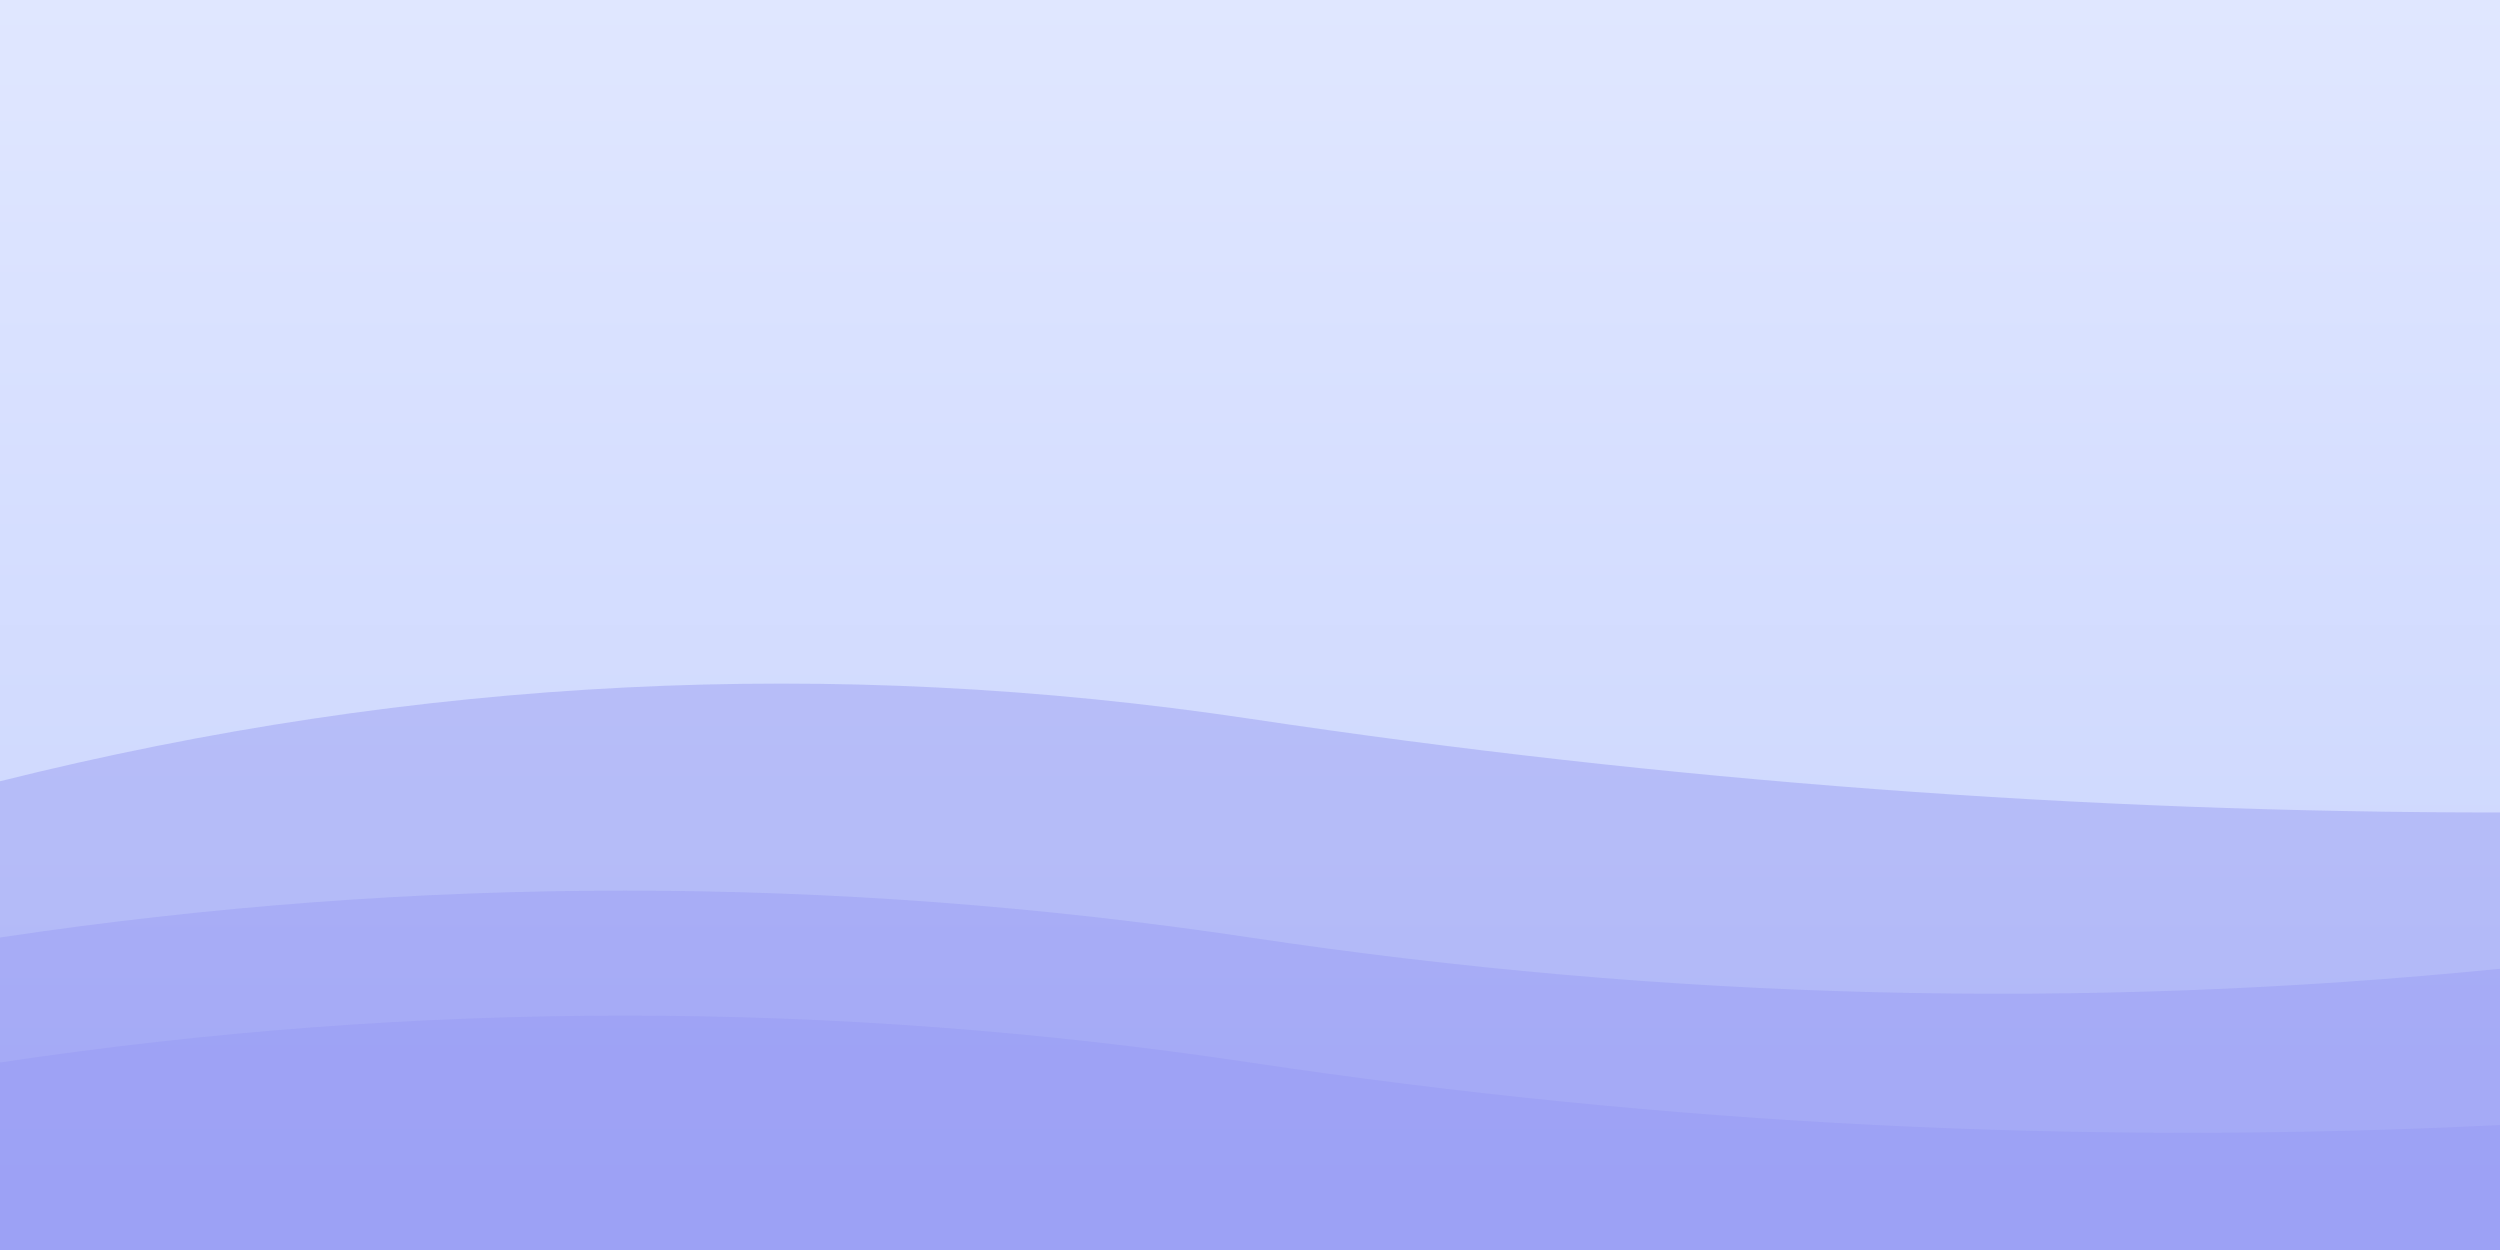
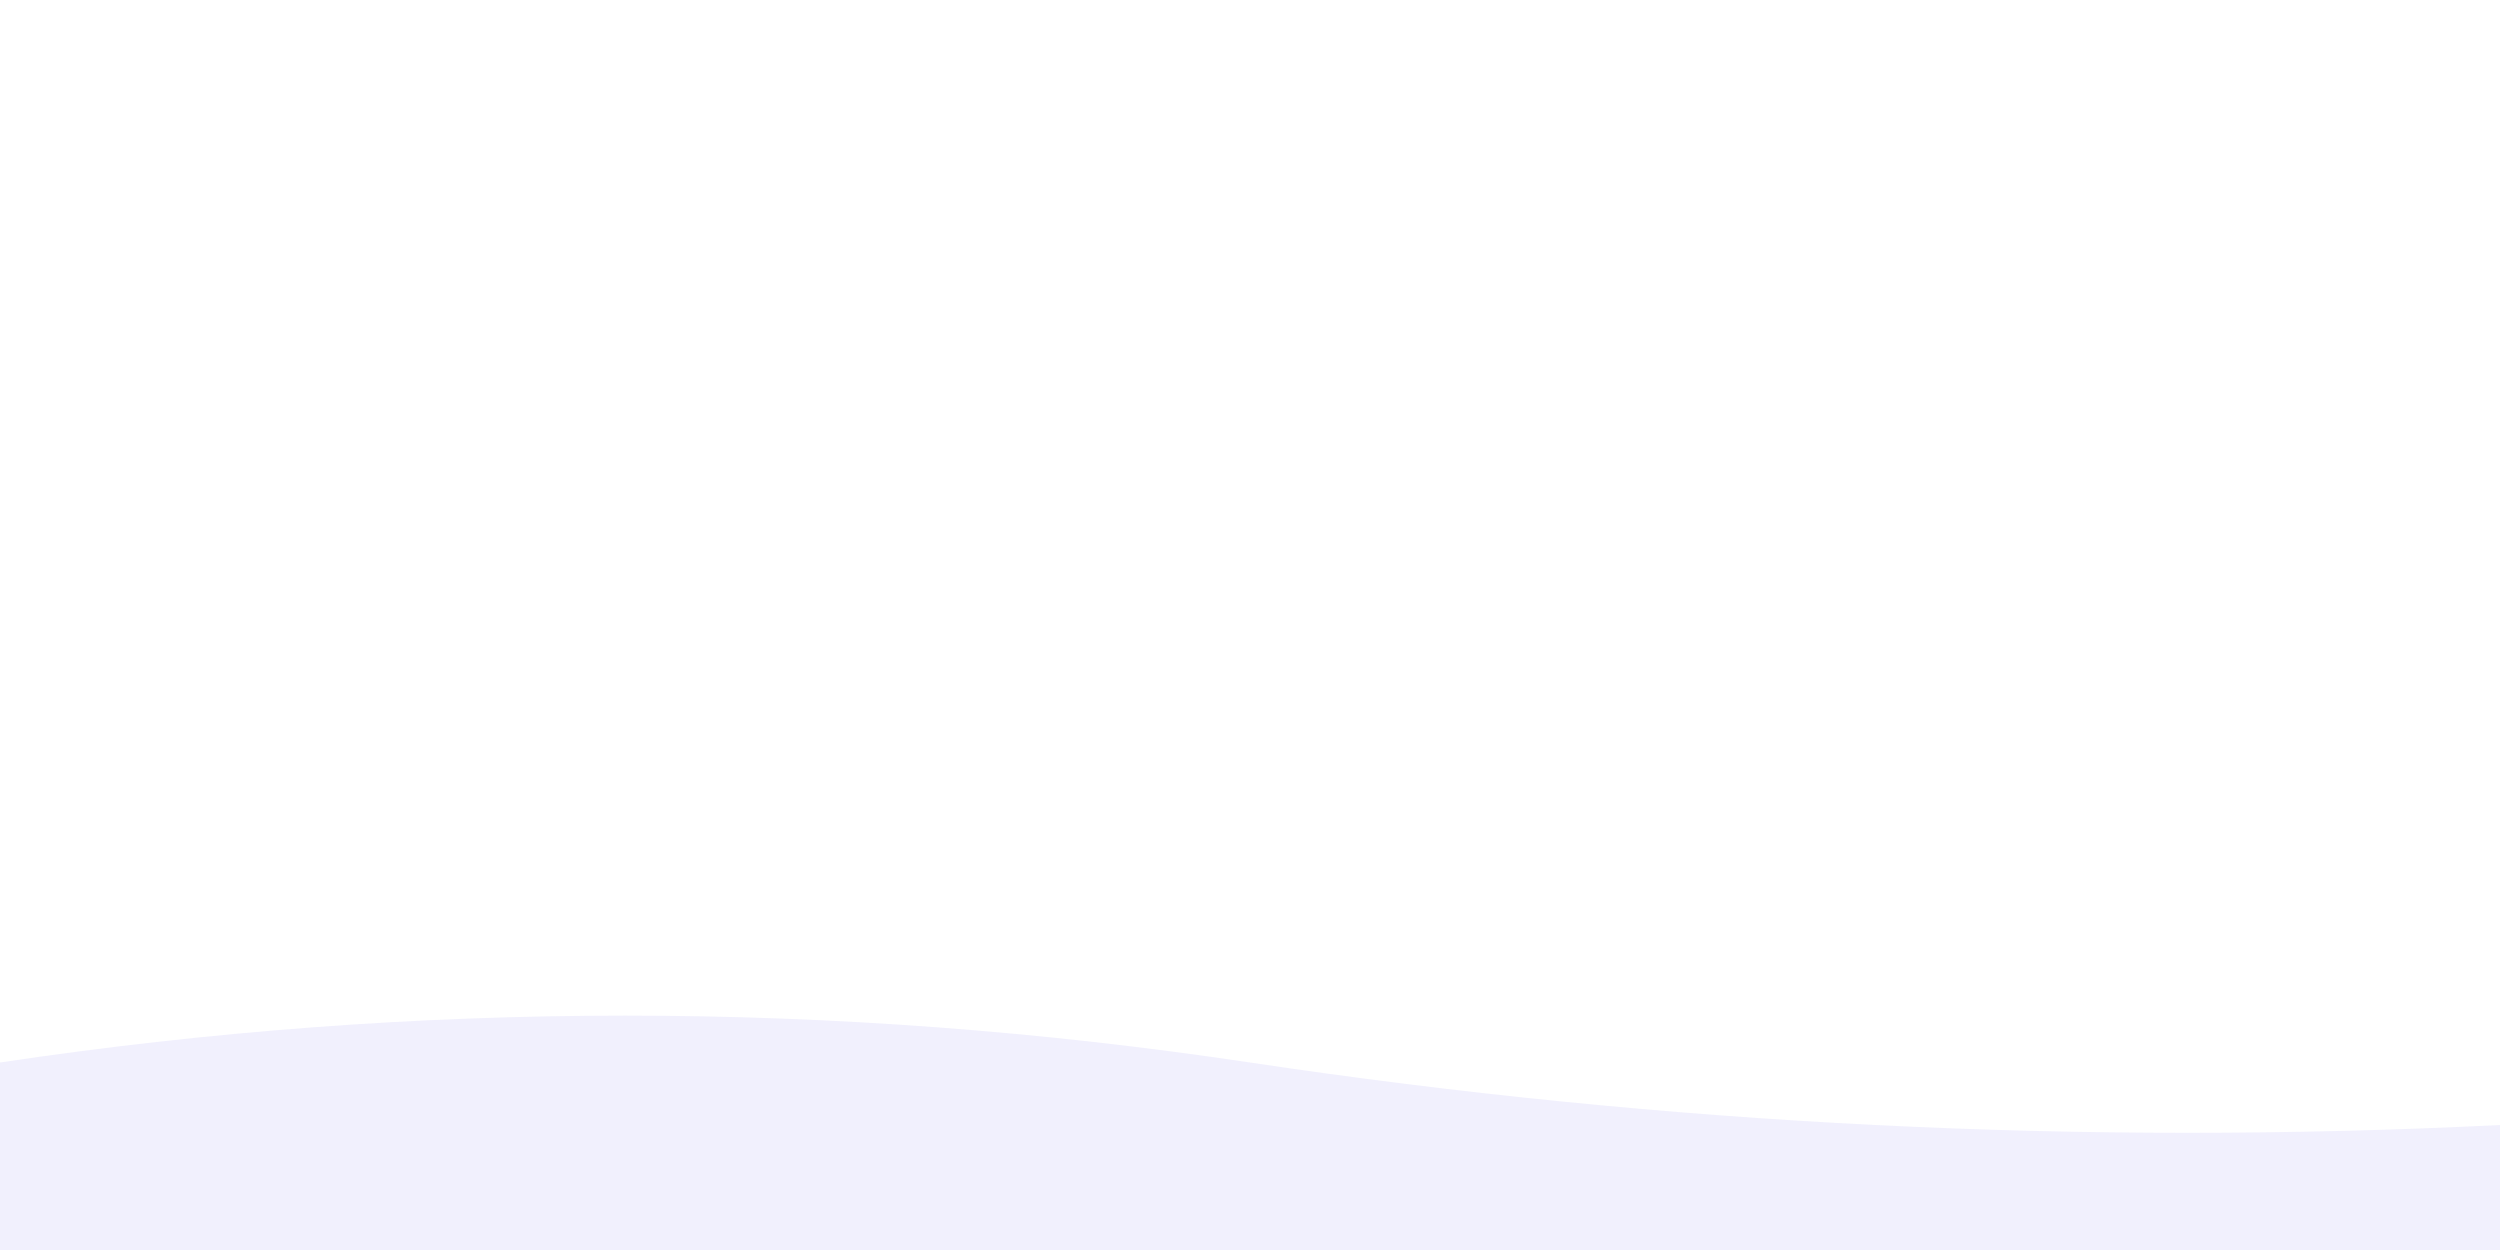
<svg xmlns="http://www.w3.org/2000/svg" width="800" height="400" viewBox="0 0 800 400">
  <defs>
    <linearGradient id="indigoGrad" x1="0" y1="0" x2="0" y2="1">
      <stop offset="0%" stop-color="#e0e7ff" />
      <stop offset="100%" stop-color="#c7d2fe" />
    </linearGradient>
  </defs>
-   <rect width="800" height="400" fill="url(#indigoGrad)" />
-   <path d="M0,250 Q200,200 400,230 T800,260 L800,400 L0,400 Z" fill="#4f46e5" opacity="0.2" />
-   <path d="M0,300 Q200,270 400,300 T800,310 L800,400 L0,400 Z" fill="#4f46e5" opacity="0.12" />
  <path d="M0,340 Q200,310 400,340 T800,360 L800,400 L0,400 Z" fill="#4f46e5" opacity="0.08" />
</svg>